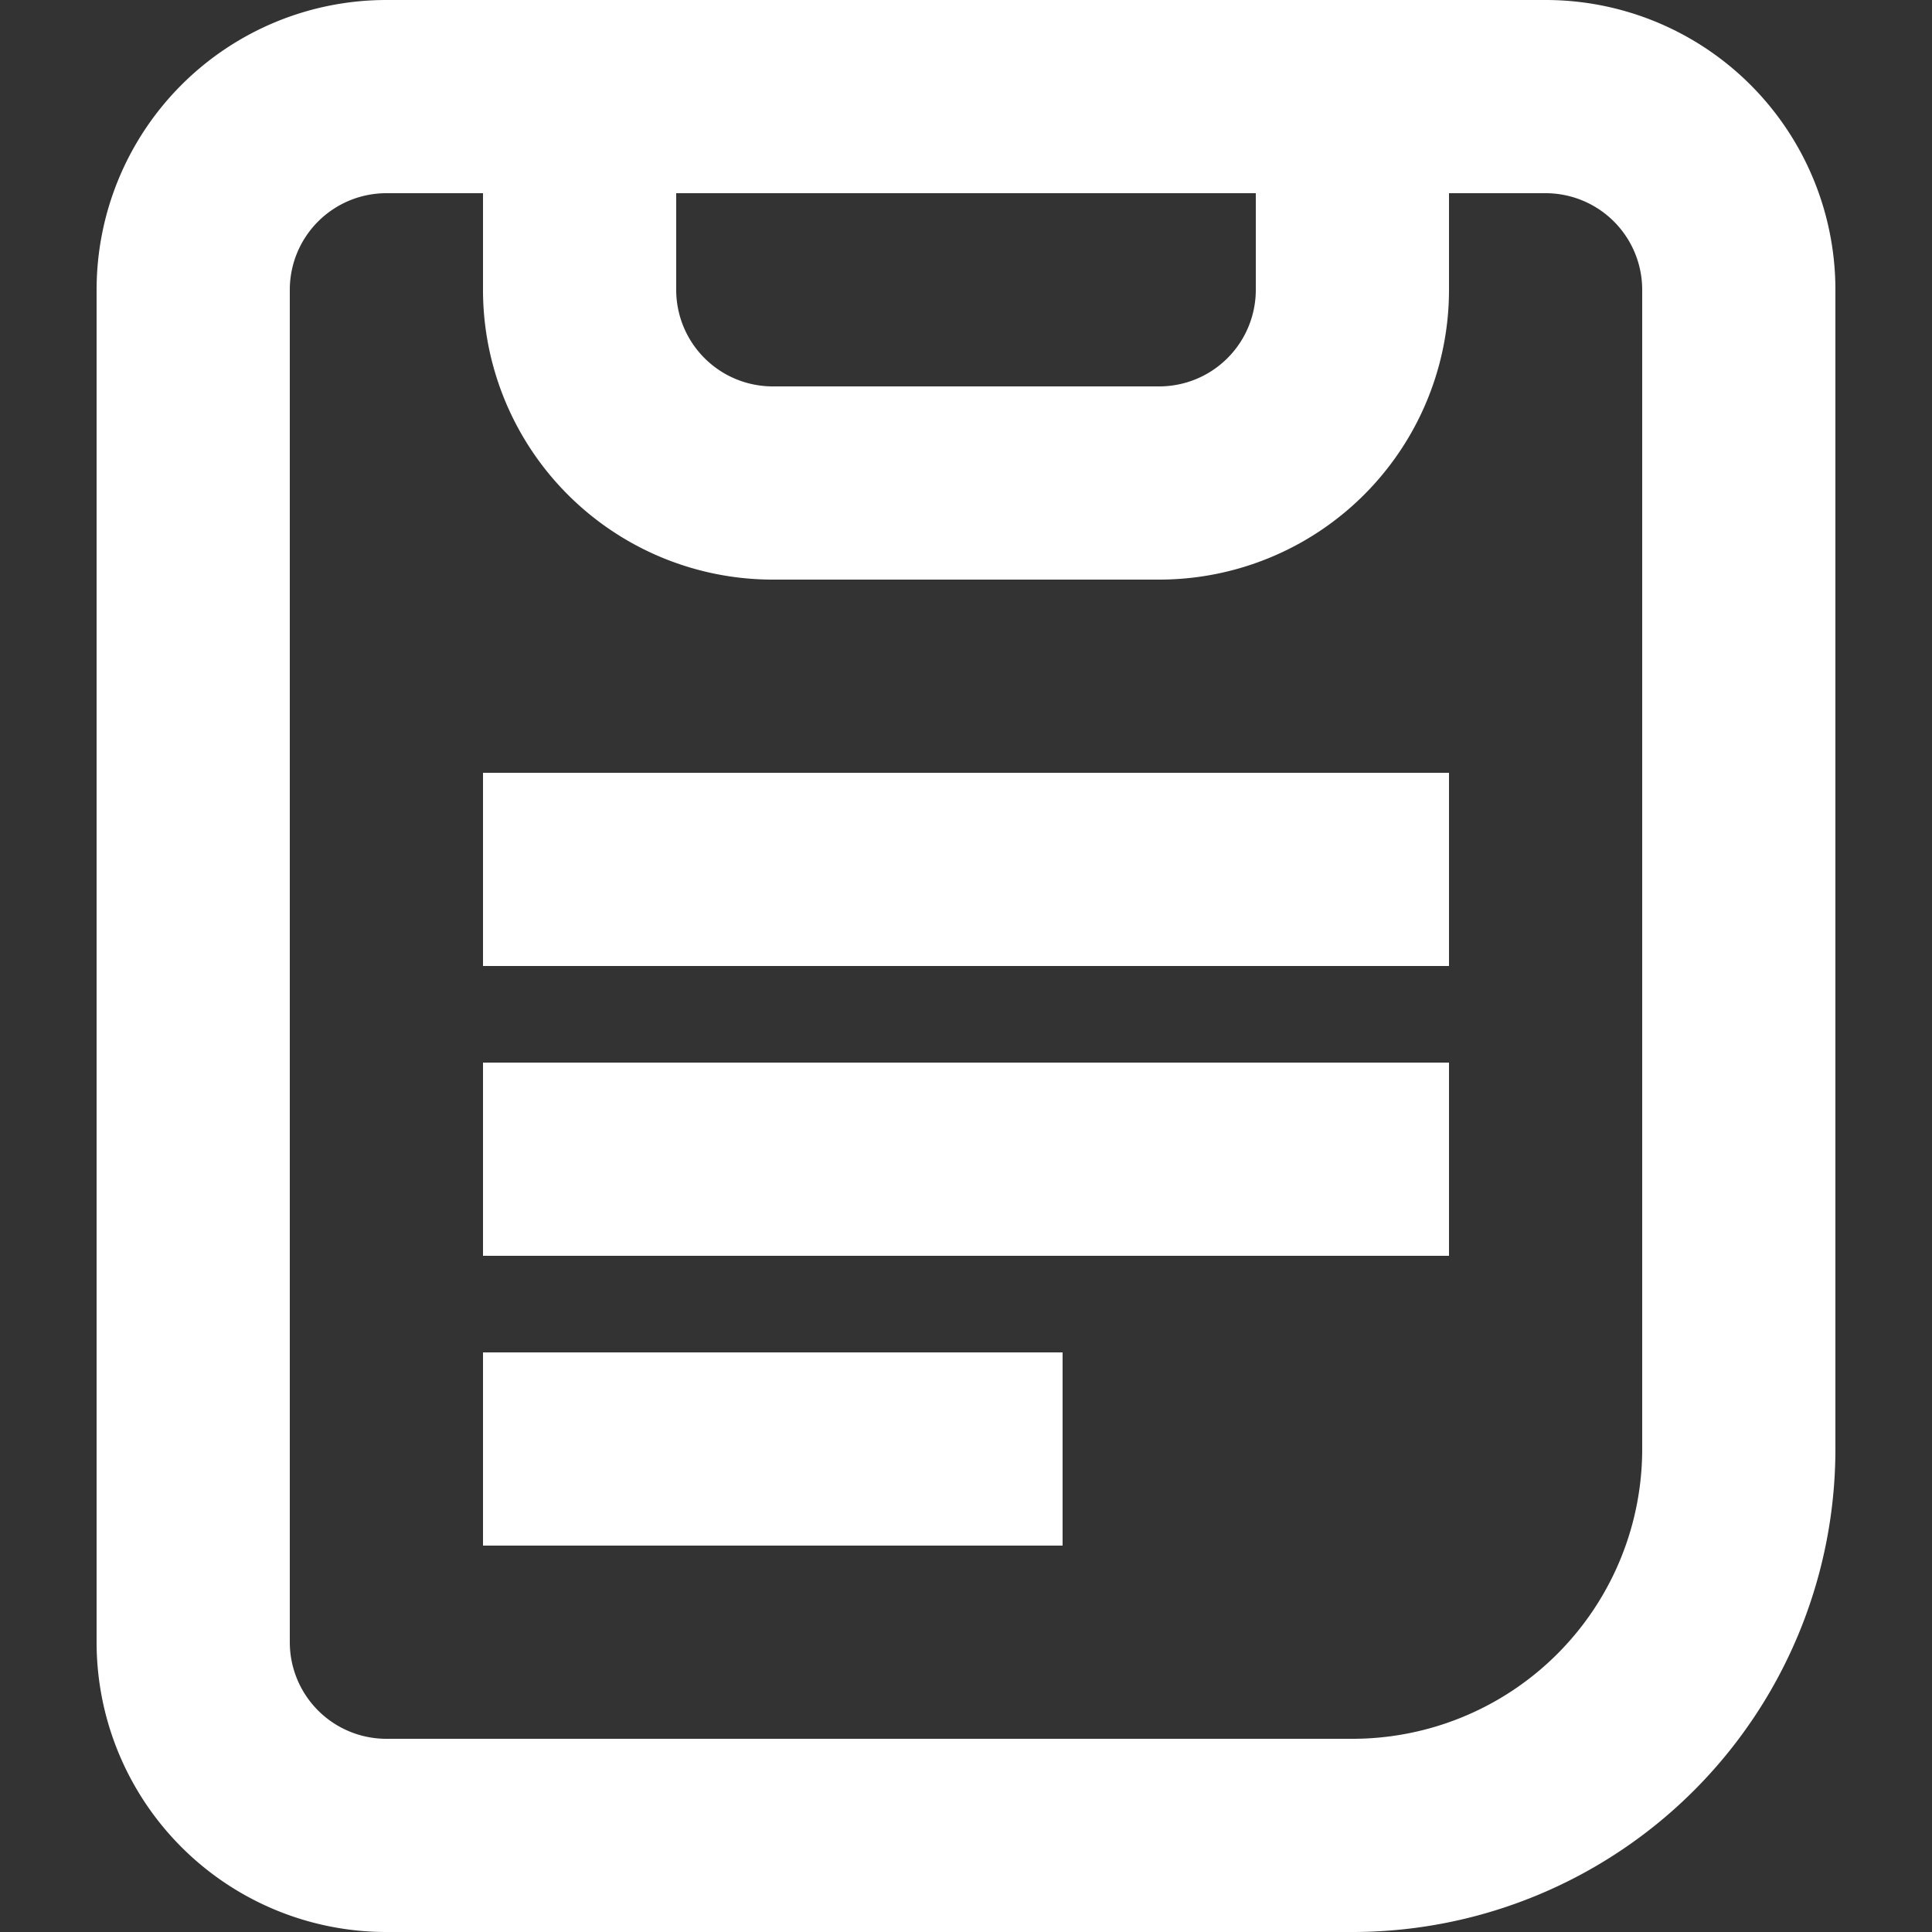
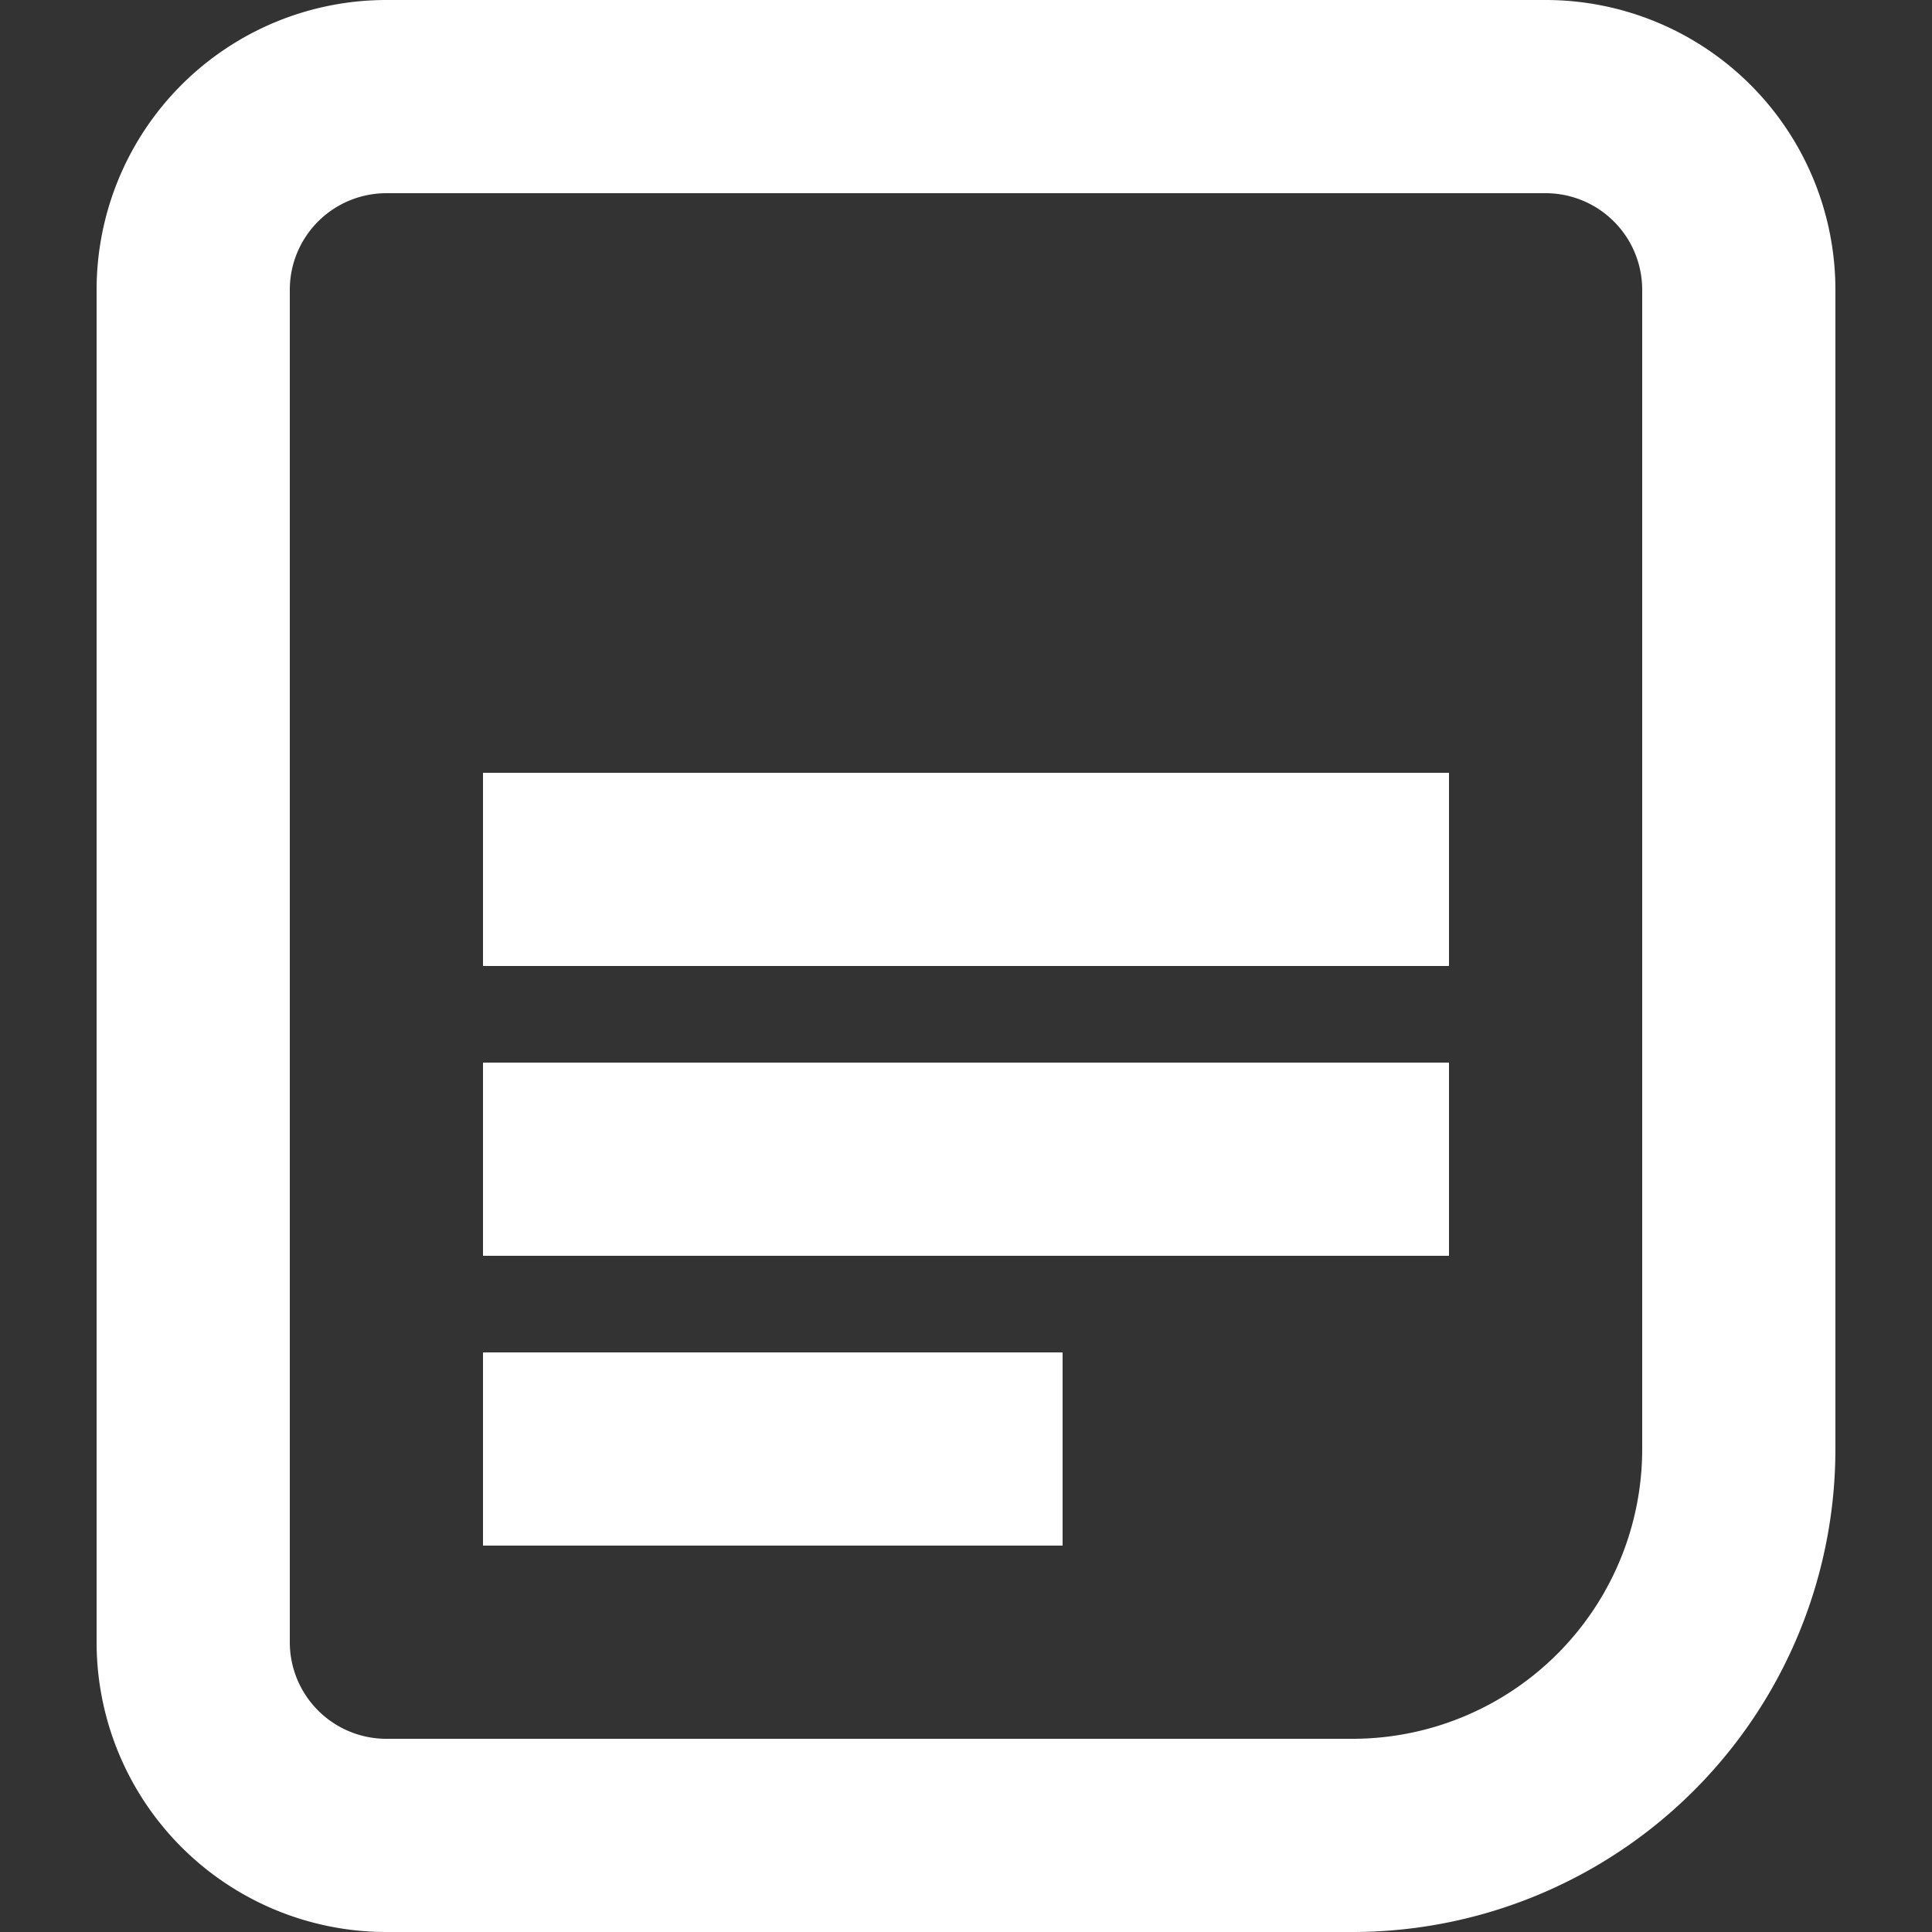
<svg xmlns="http://www.w3.org/2000/svg" id="Layer_1" data-name="Layer 1" viewBox="0 0 20 20">
  <rect x="0" y="0" width="20" height="20" fill="#333333" stroke="none" />
  <defs>
    <style>.cls-1{fill:none;stroke:#ffffff;stroke-linecap:square;stroke-miterlimit:10;stroke-width:2px;}.cls-2{fill:#ffffff;}</style>
  </defs>
  <title>description_icon@1x</title>
  <path class="cls-1" d="M4,1H16a2,2,0,0,1,2,2V15a4,4,0,0,1-4,4H4a2,2,0,0,1-2-2V3A2,2,0,0,1,4,1Z" />
  <rect class="cls-2" x="5" y="11" width="10" height="2" />
  <rect class="cls-2" x="5" y="8" width="10" height="2" />
  <rect class="cls-2" x="5" y="14" width="6" height="2" />
-   <path class="cls-1" d="M6,3H6A2,2,0,0,0,8,5h4a2,2,0,0,0,2-2h0V1H6Z" />
</svg>